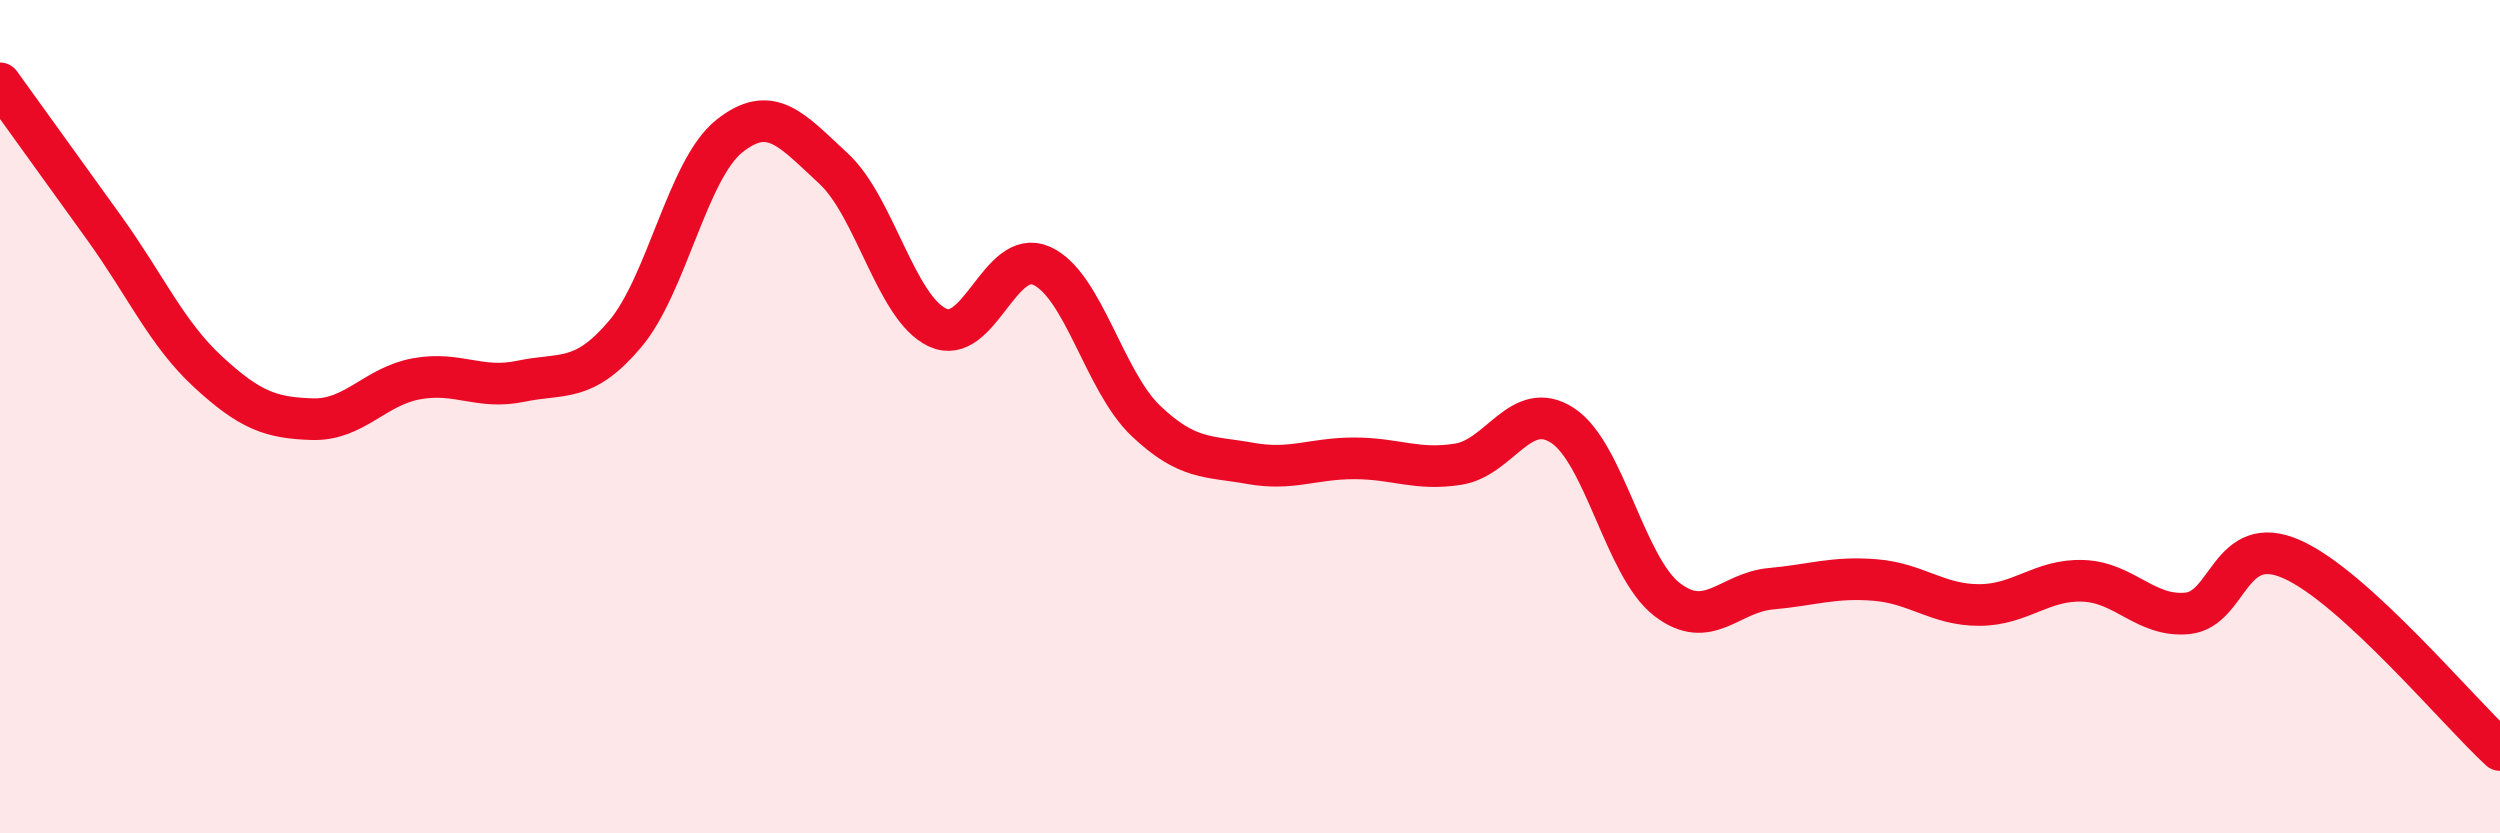
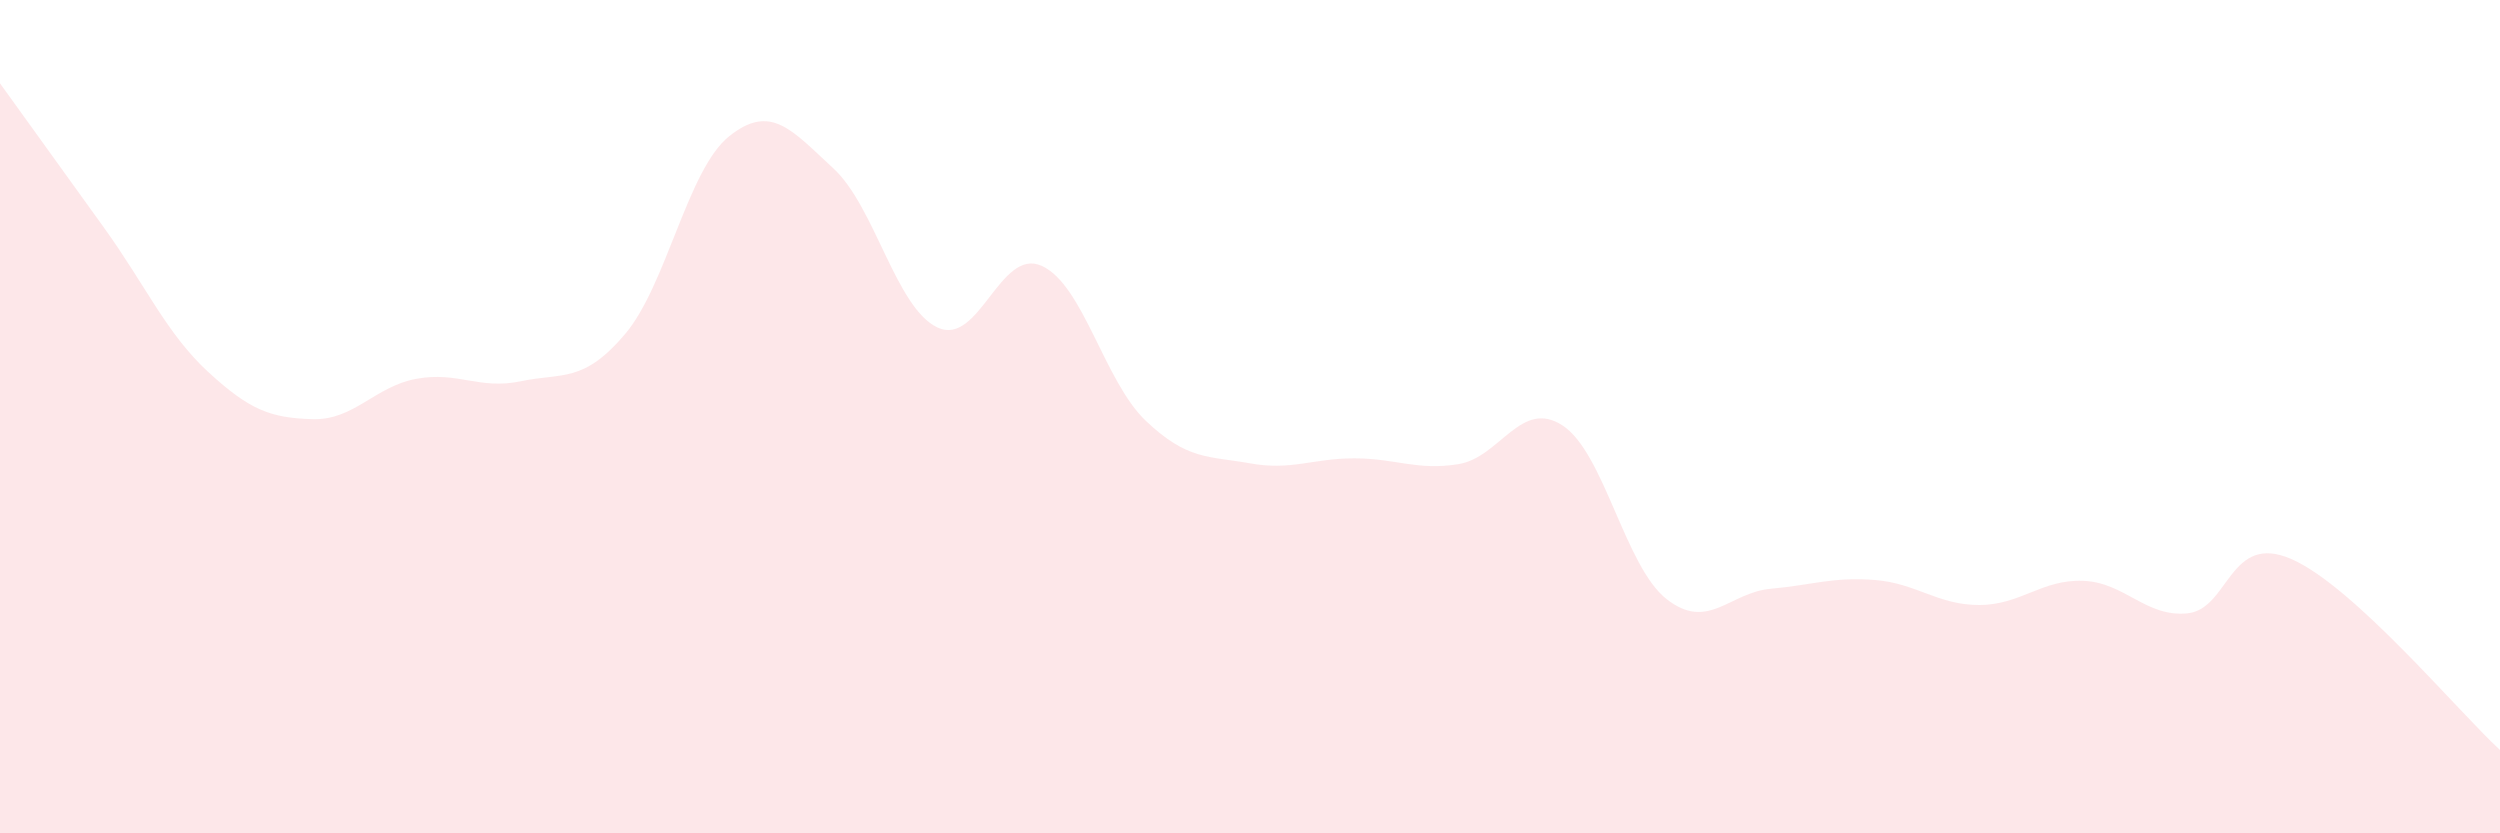
<svg xmlns="http://www.w3.org/2000/svg" width="60" height="20" viewBox="0 0 60 20">
  <path d="M 0,2 C 0.5,2.69 1.5,4.08 2.5,5.47 C 3.5,6.86 4,8.01 5,8.93 C 6,9.85 6.5,10.03 7.5,10.06 C 8.5,10.09 9,9.27 10,9.09 C 11,8.91 11.5,9.36 12.5,9.15 C 13.5,8.94 14,9.2 15,8.02 C 16,6.84 16.5,4.07 17.5,3.27 C 18.5,2.47 19,3.12 20,4.04 C 21,4.96 21.5,7.39 22.5,7.86 C 23.5,8.33 24,5.93 25,6.38 C 26,6.83 26.5,9.15 27.5,10.1 C 28.5,11.05 29,10.94 30,11.12 C 31,11.3 31.5,11 32.5,11 C 33.5,11 34,11.3 35,11.14 C 36,10.98 36.5,9.56 37.5,10.21 C 38.5,10.86 39,13.6 40,14.38 C 41,15.16 41.5,14.22 42.5,14.13 C 43.5,14.04 44,13.84 45,13.92 C 46,14 46.5,14.52 47.5,14.52 C 48.5,14.52 49,13.9 50,13.94 C 51,13.98 51.5,14.82 52.5,14.72 C 53.5,14.62 53.5,12.76 55,13.42 C 56.5,14.08 59,17.08 60,18L60 20L0 20Z" fill="#EB0A25" opacity="0.1" stroke-linecap="round" stroke-linejoin="round" />
-   <path d="M 0,2 C 0.5,2.69 1.5,4.08 2.5,5.47 C 3.5,6.86 4,8.01 5,8.93 C 6,9.85 6.5,10.03 7.5,10.06 C 8.5,10.09 9,9.27 10,9.09 C 11,8.91 11.5,9.36 12.5,9.15 C 13.5,8.94 14,9.2 15,8.02 C 16,6.84 16.5,4.07 17.5,3.27 C 18.5,2.47 19,3.12 20,4.04 C 21,4.96 21.5,7.39 22.5,7.86 C 23.5,8.33 24,5.93 25,6.38 C 26,6.83 26.5,9.15 27.5,10.1 C 28.5,11.05 29,10.94 30,11.12 C 31,11.3 31.5,11 32.5,11 C 33.5,11 34,11.3 35,11.14 C 36,10.98 36.5,9.56 37.5,10.21 C 38.5,10.86 39,13.6 40,14.38 C 41,15.16 41.5,14.22 42.5,14.13 C 43.5,14.04 44,13.84 45,13.92 C 46,14 46.5,14.52 47.5,14.52 C 48.5,14.52 49,13.9 50,13.94 C 51,13.98 51.5,14.82 52.5,14.72 C 53.5,14.62 53.5,12.76 55,13.42 C 56.5,14.08 59,17.08 60,18" stroke="#EB0A25" stroke-width="1" fill="none" stroke-linecap="round" stroke-linejoin="round" />
</svg>